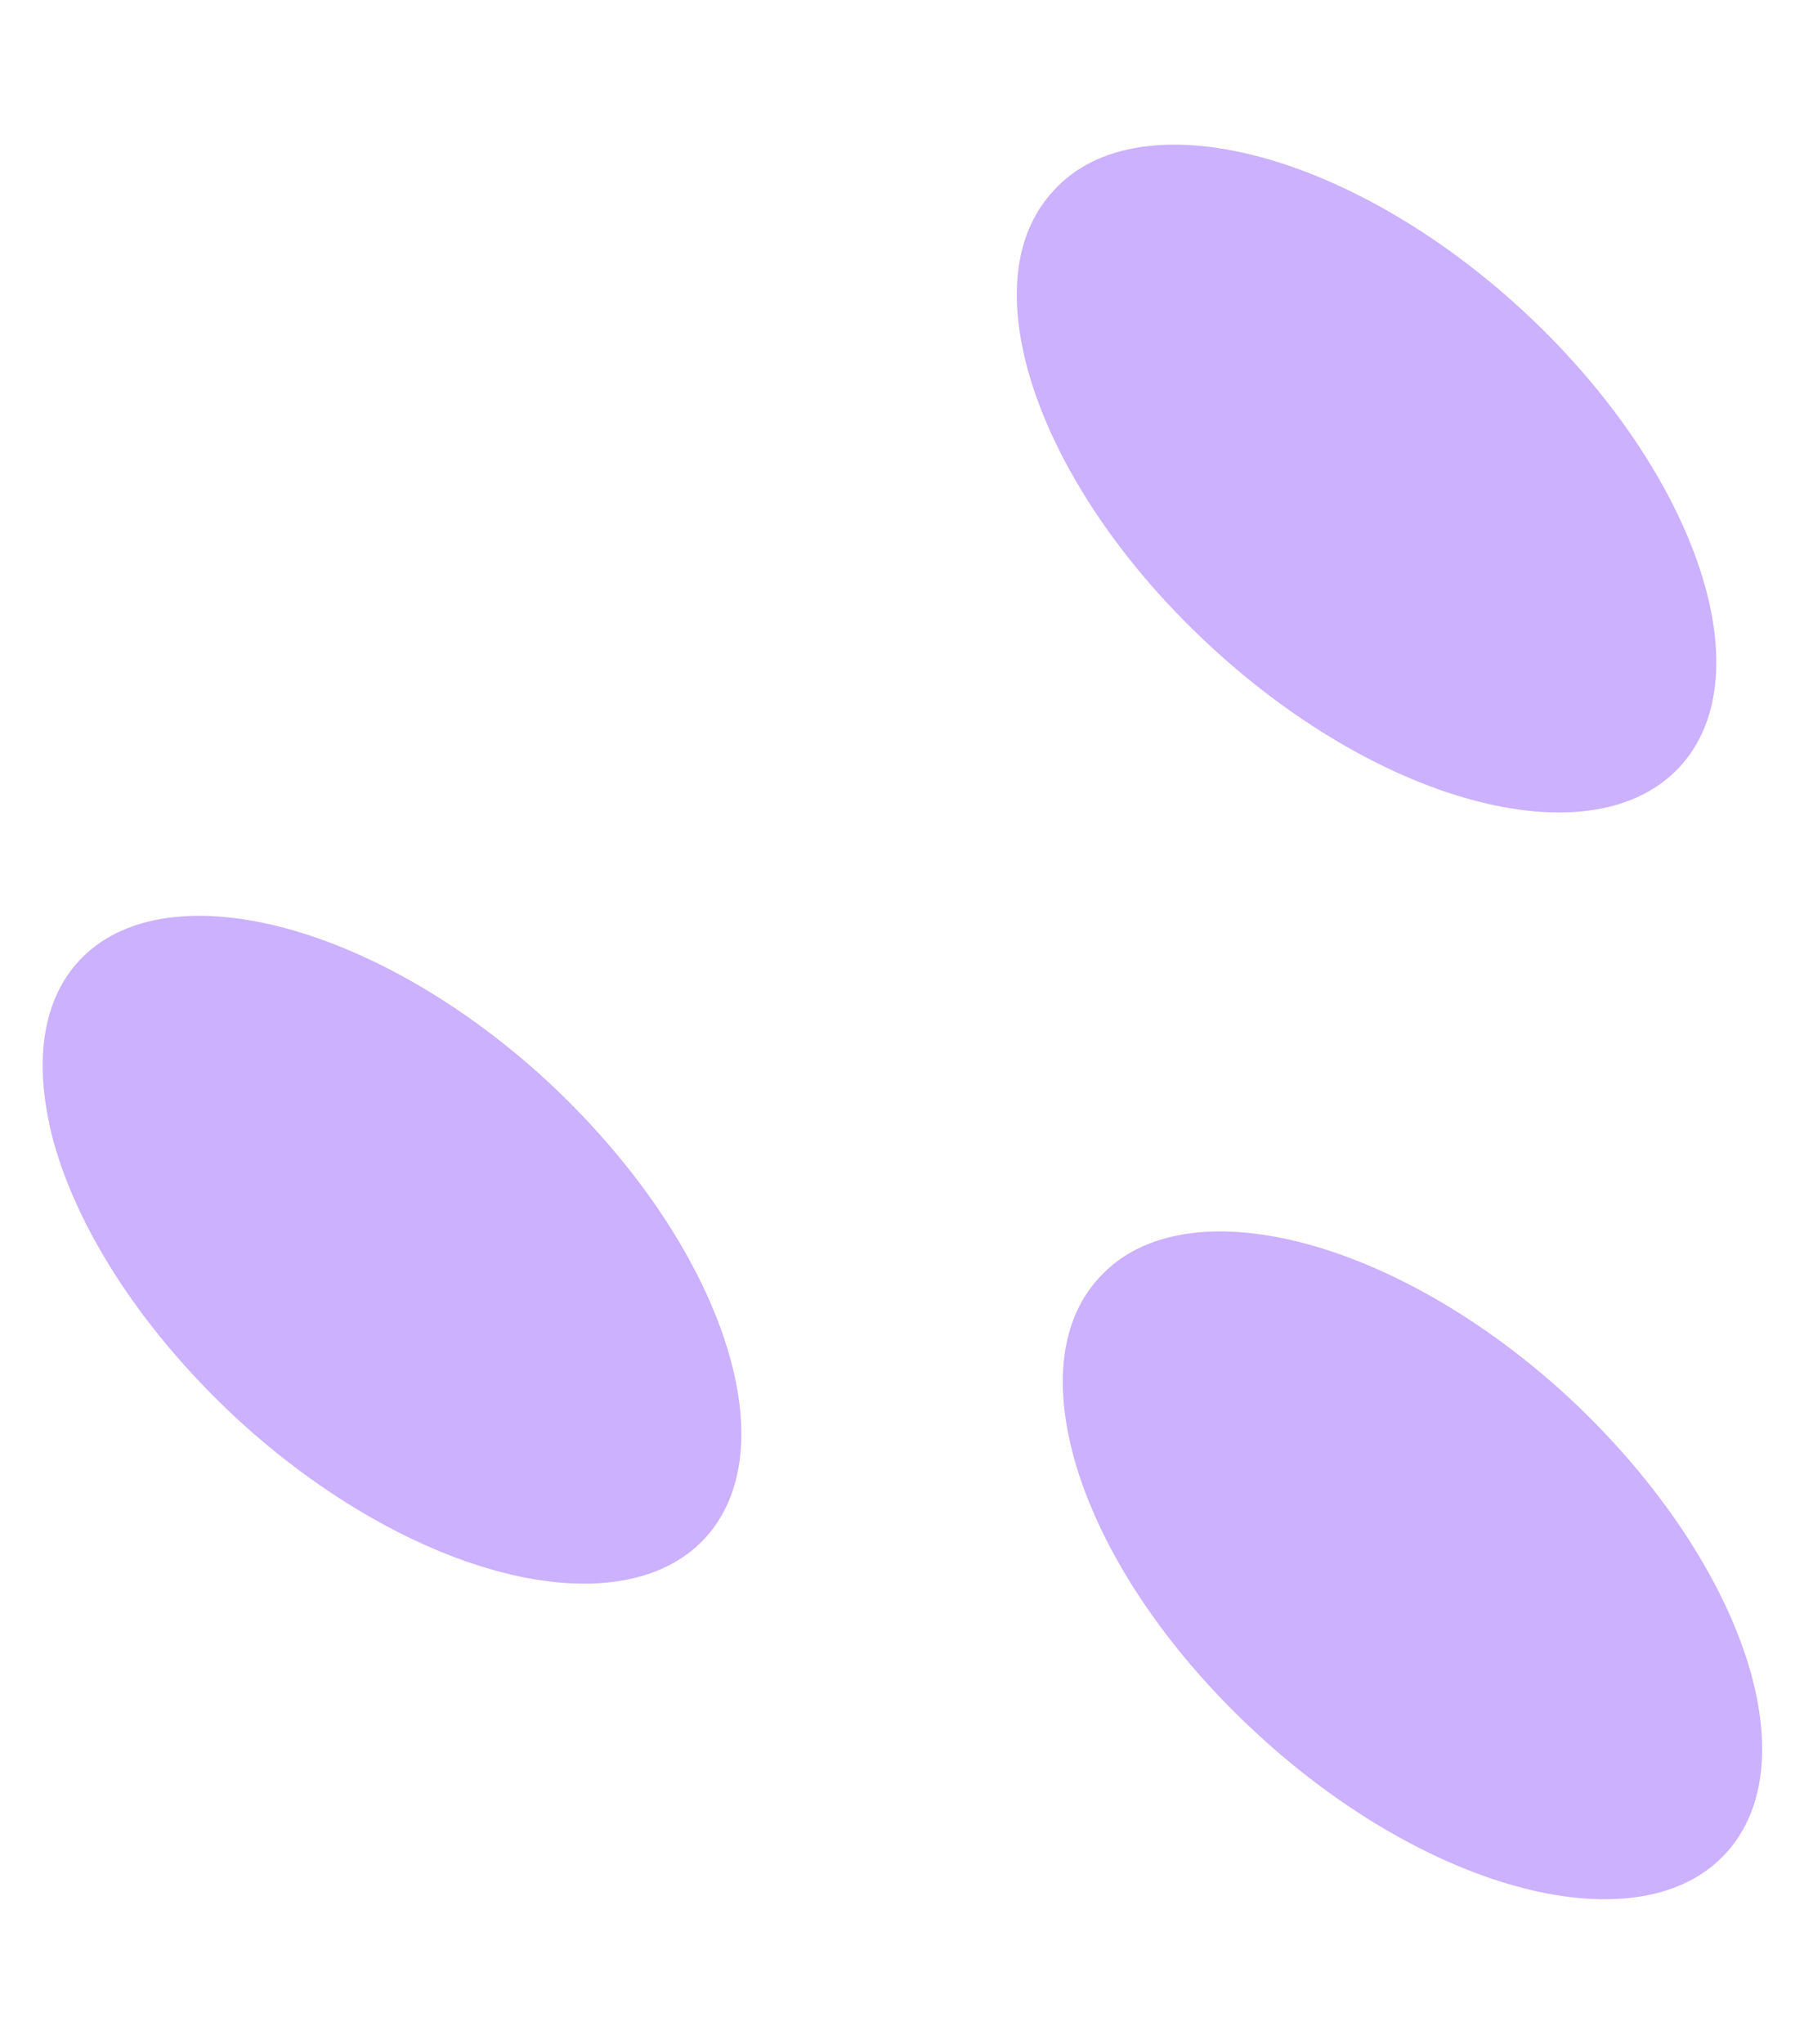
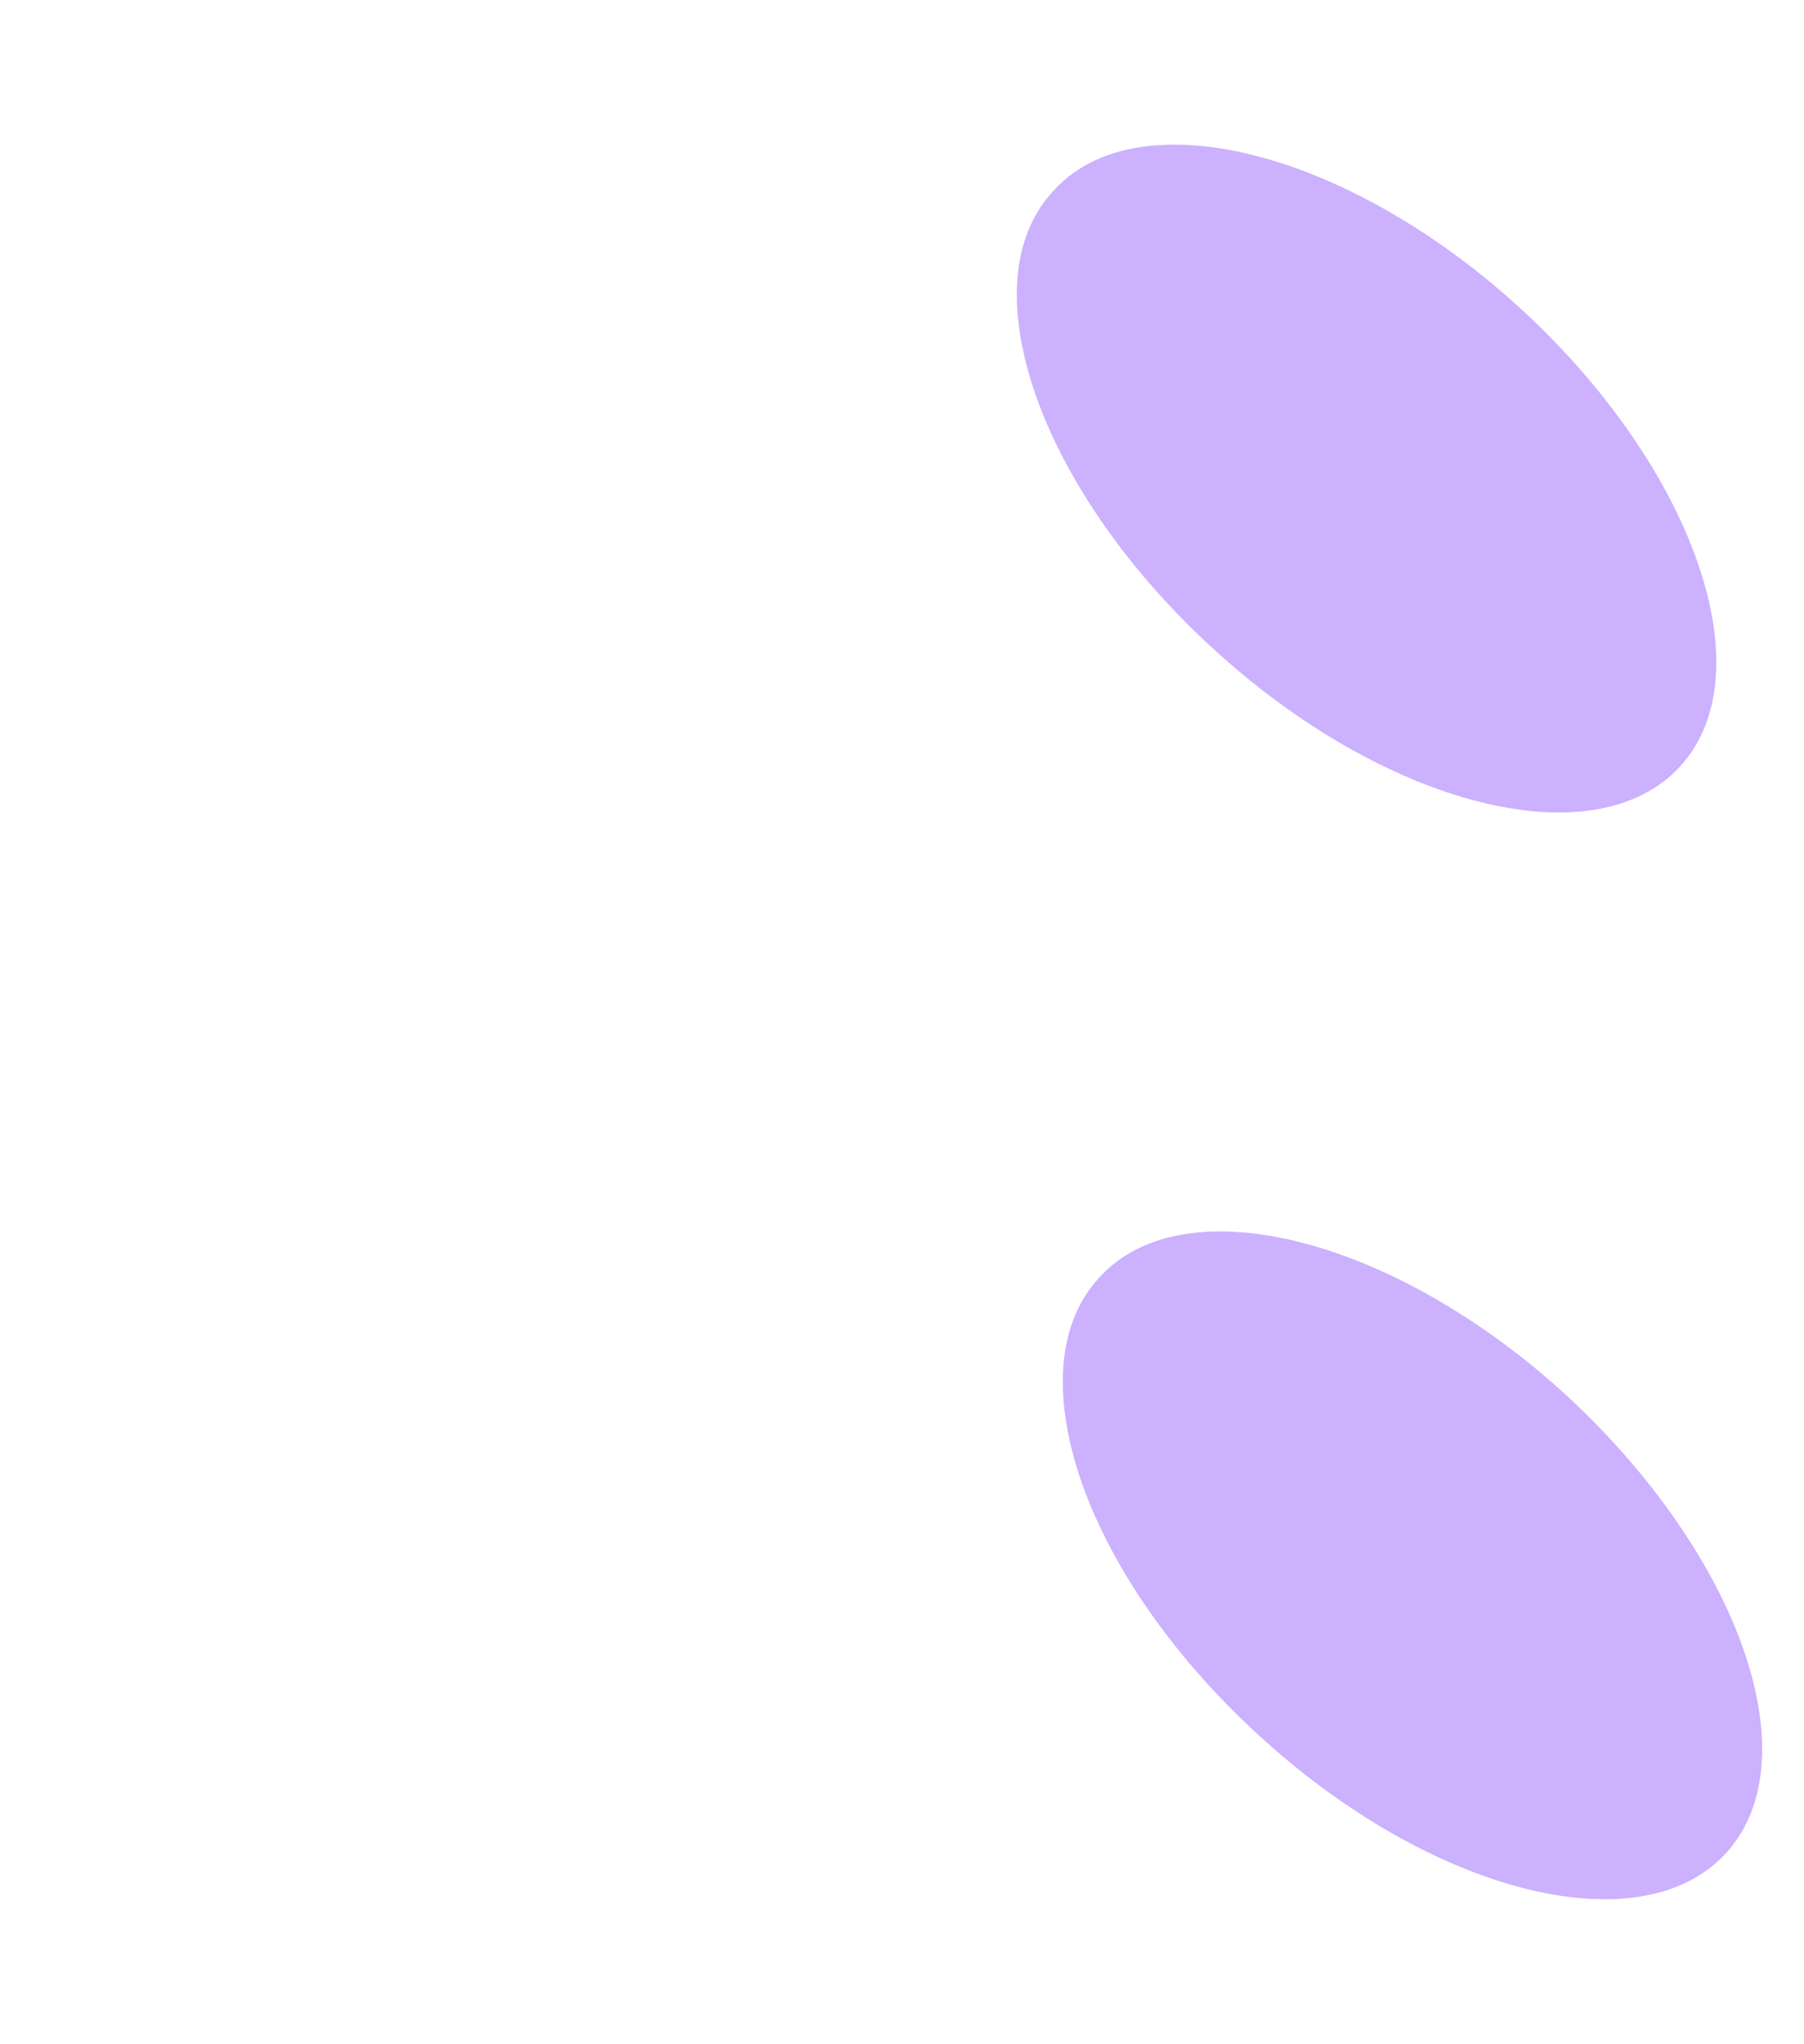
<svg xmlns="http://www.w3.org/2000/svg" height="97.16" stroke="#000" stroke-linecap="square" stroke-miterlimit="10" width="85.8">
  <g>
    <g fill="#CCB1FE" stroke="none">
      <path d="M48.68 16.76c.97 4.41 4.13 9.59 8.97 14.03 8.22 7.56 18.19 10.07 22.25 5.65 1.69-1.84 2.1-4.58 1.41-7.71-.97-4.41-4.13-9.59-8.92-14-8.22-7.56-18.23-10.1-22.26-5.69-1.74 1.85-2.14 4.59-1.45 7.71Z" />
      <path d="M50.87 68.46c.97 4.41 4.12 9.55 8.96 13.99 8.22 7.56 18.19 10.07 22.25 5.65 1.69-1.84 2.1-4.58 1.41-7.71-.96-4.37-4.12-9.55-8.92-14-8.22-7.56-18.23-10.1-22.26-5.69-1.74 1.85-2.13 4.63-1.44 7.75Z" />
-       <path d="M2.34 53.43c.97 4.41 4.12 9.55 8.92 14C19.49 75 29.45 77.51 33.53 73.12c1.69-1.84 2.1-4.58 1.41-7.71-.98-4.45-4.13-9.59-8.93-14.04-8.22-7.56-18.23-10.06-22.26-5.69-1.69 1.84-2.09 4.62-1.4 7.75Z" />
    </g>
  </g>
</svg>